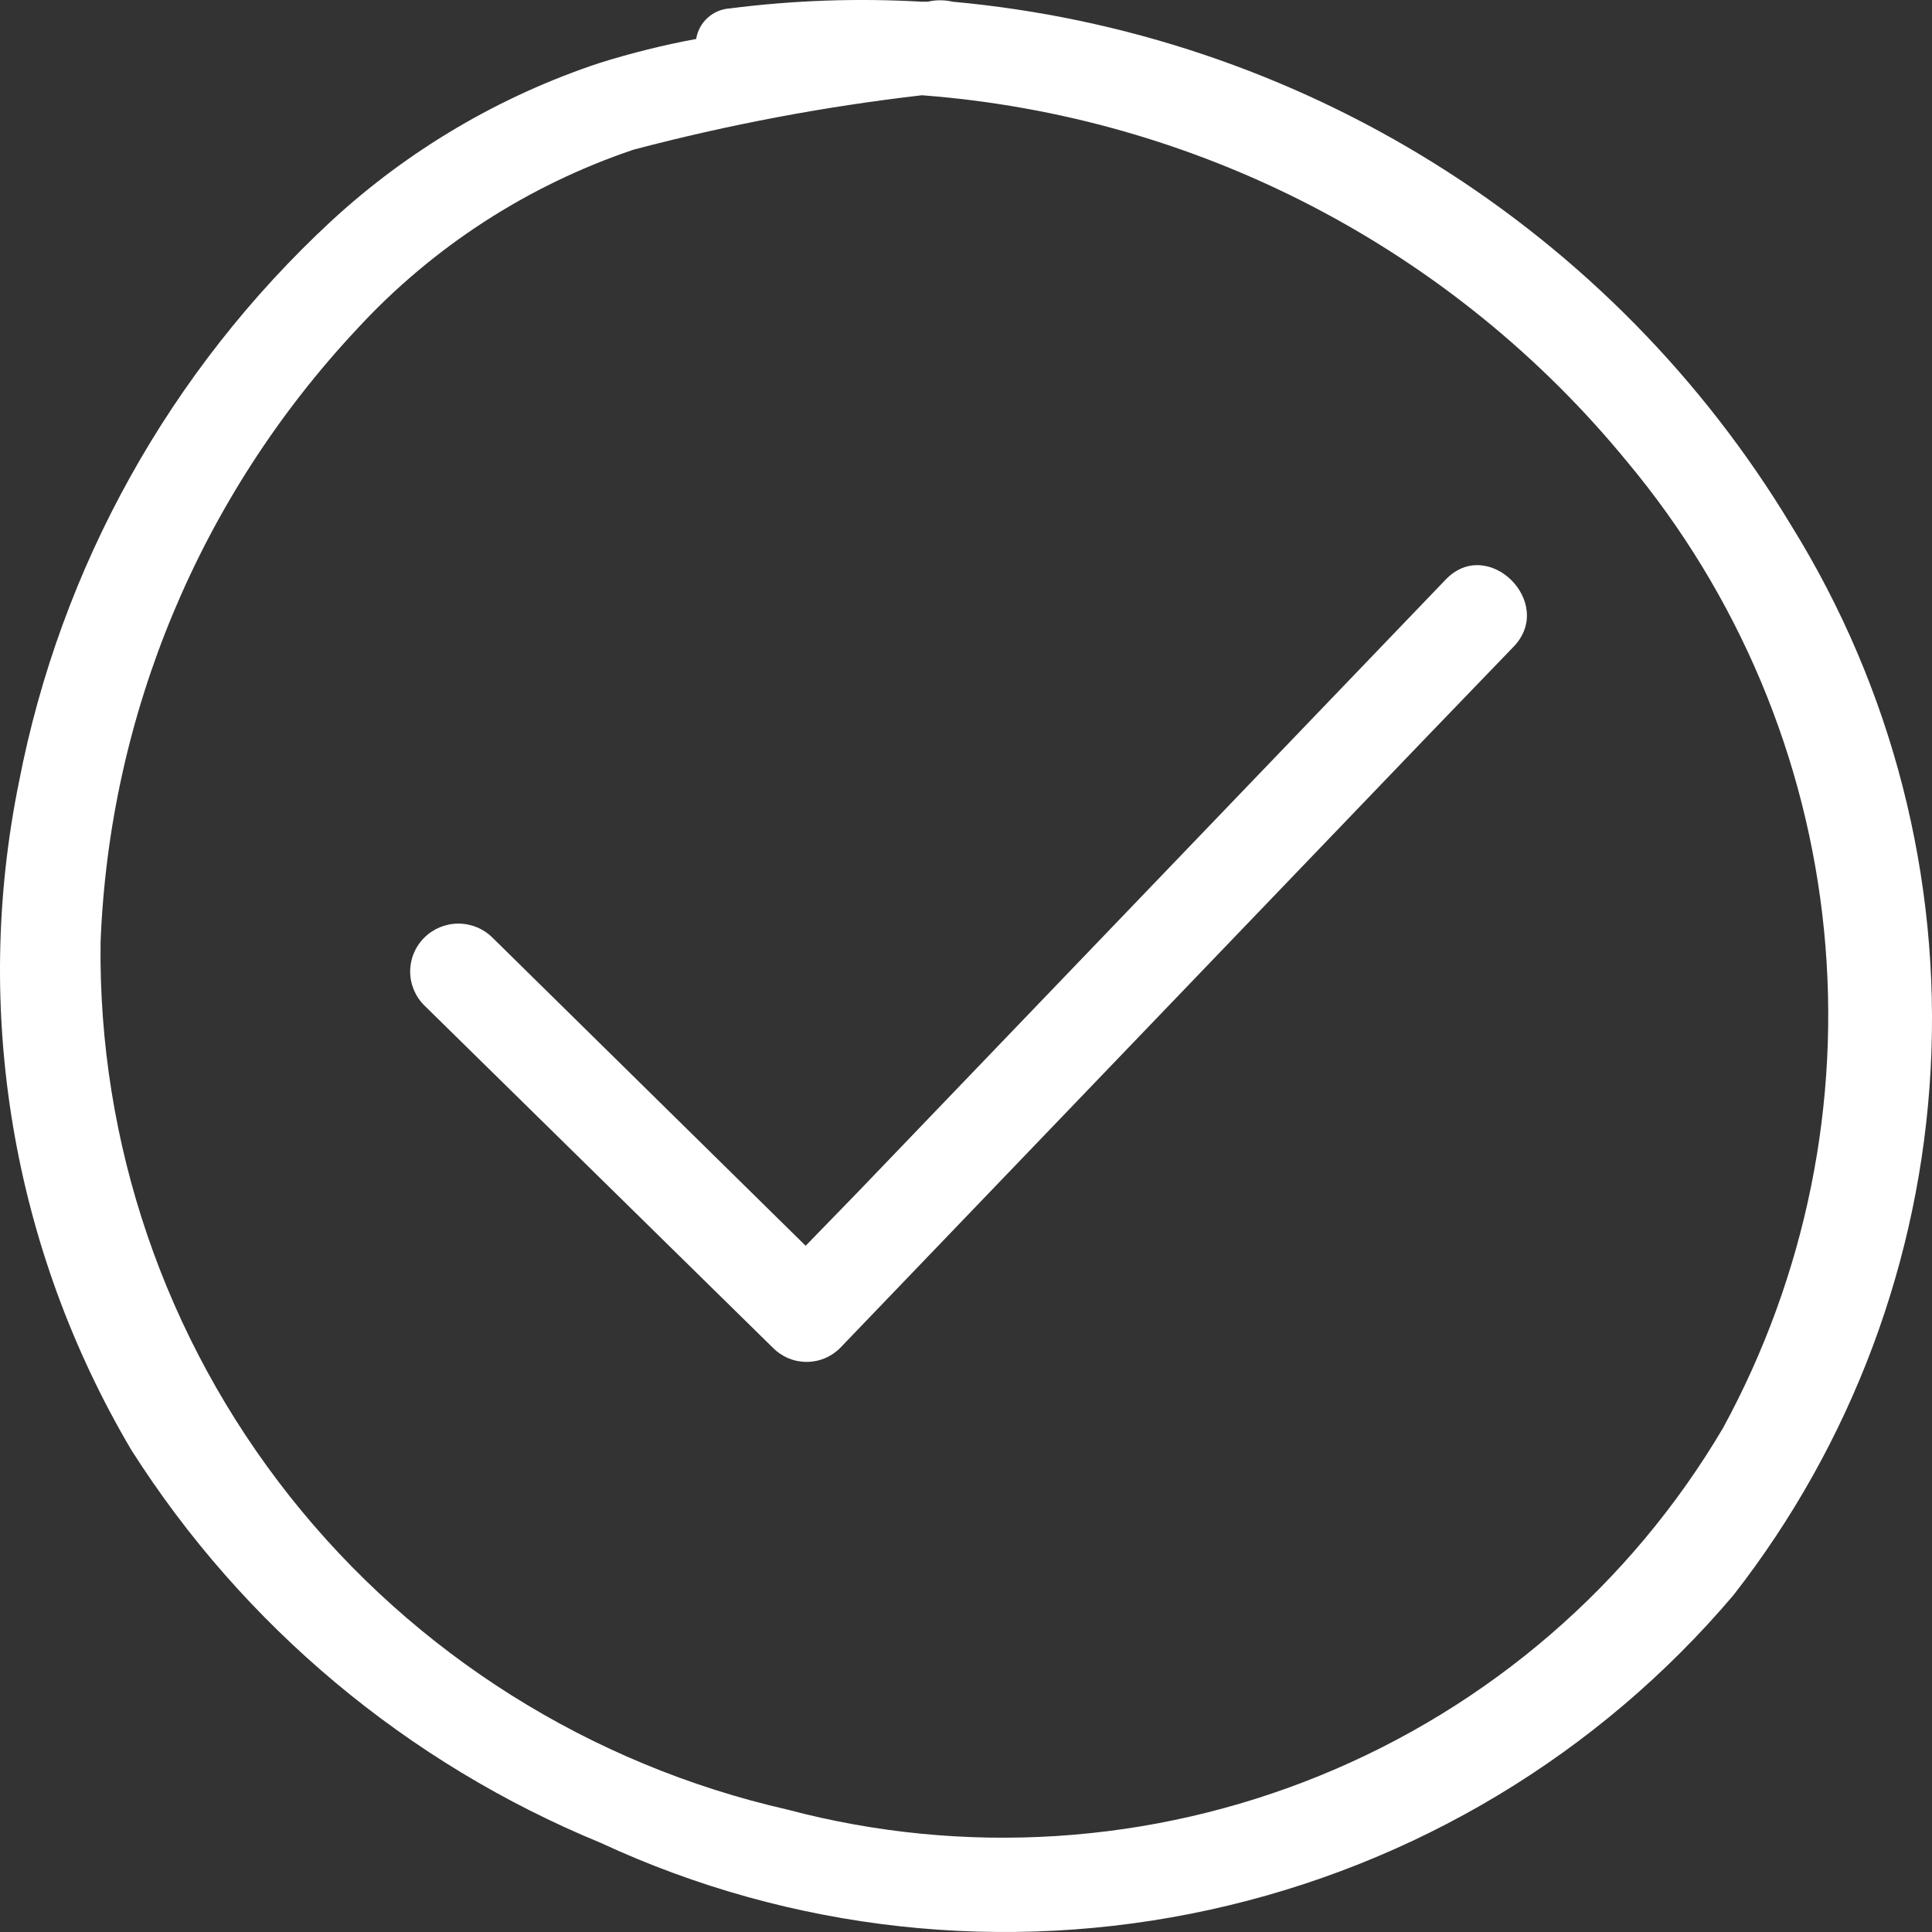
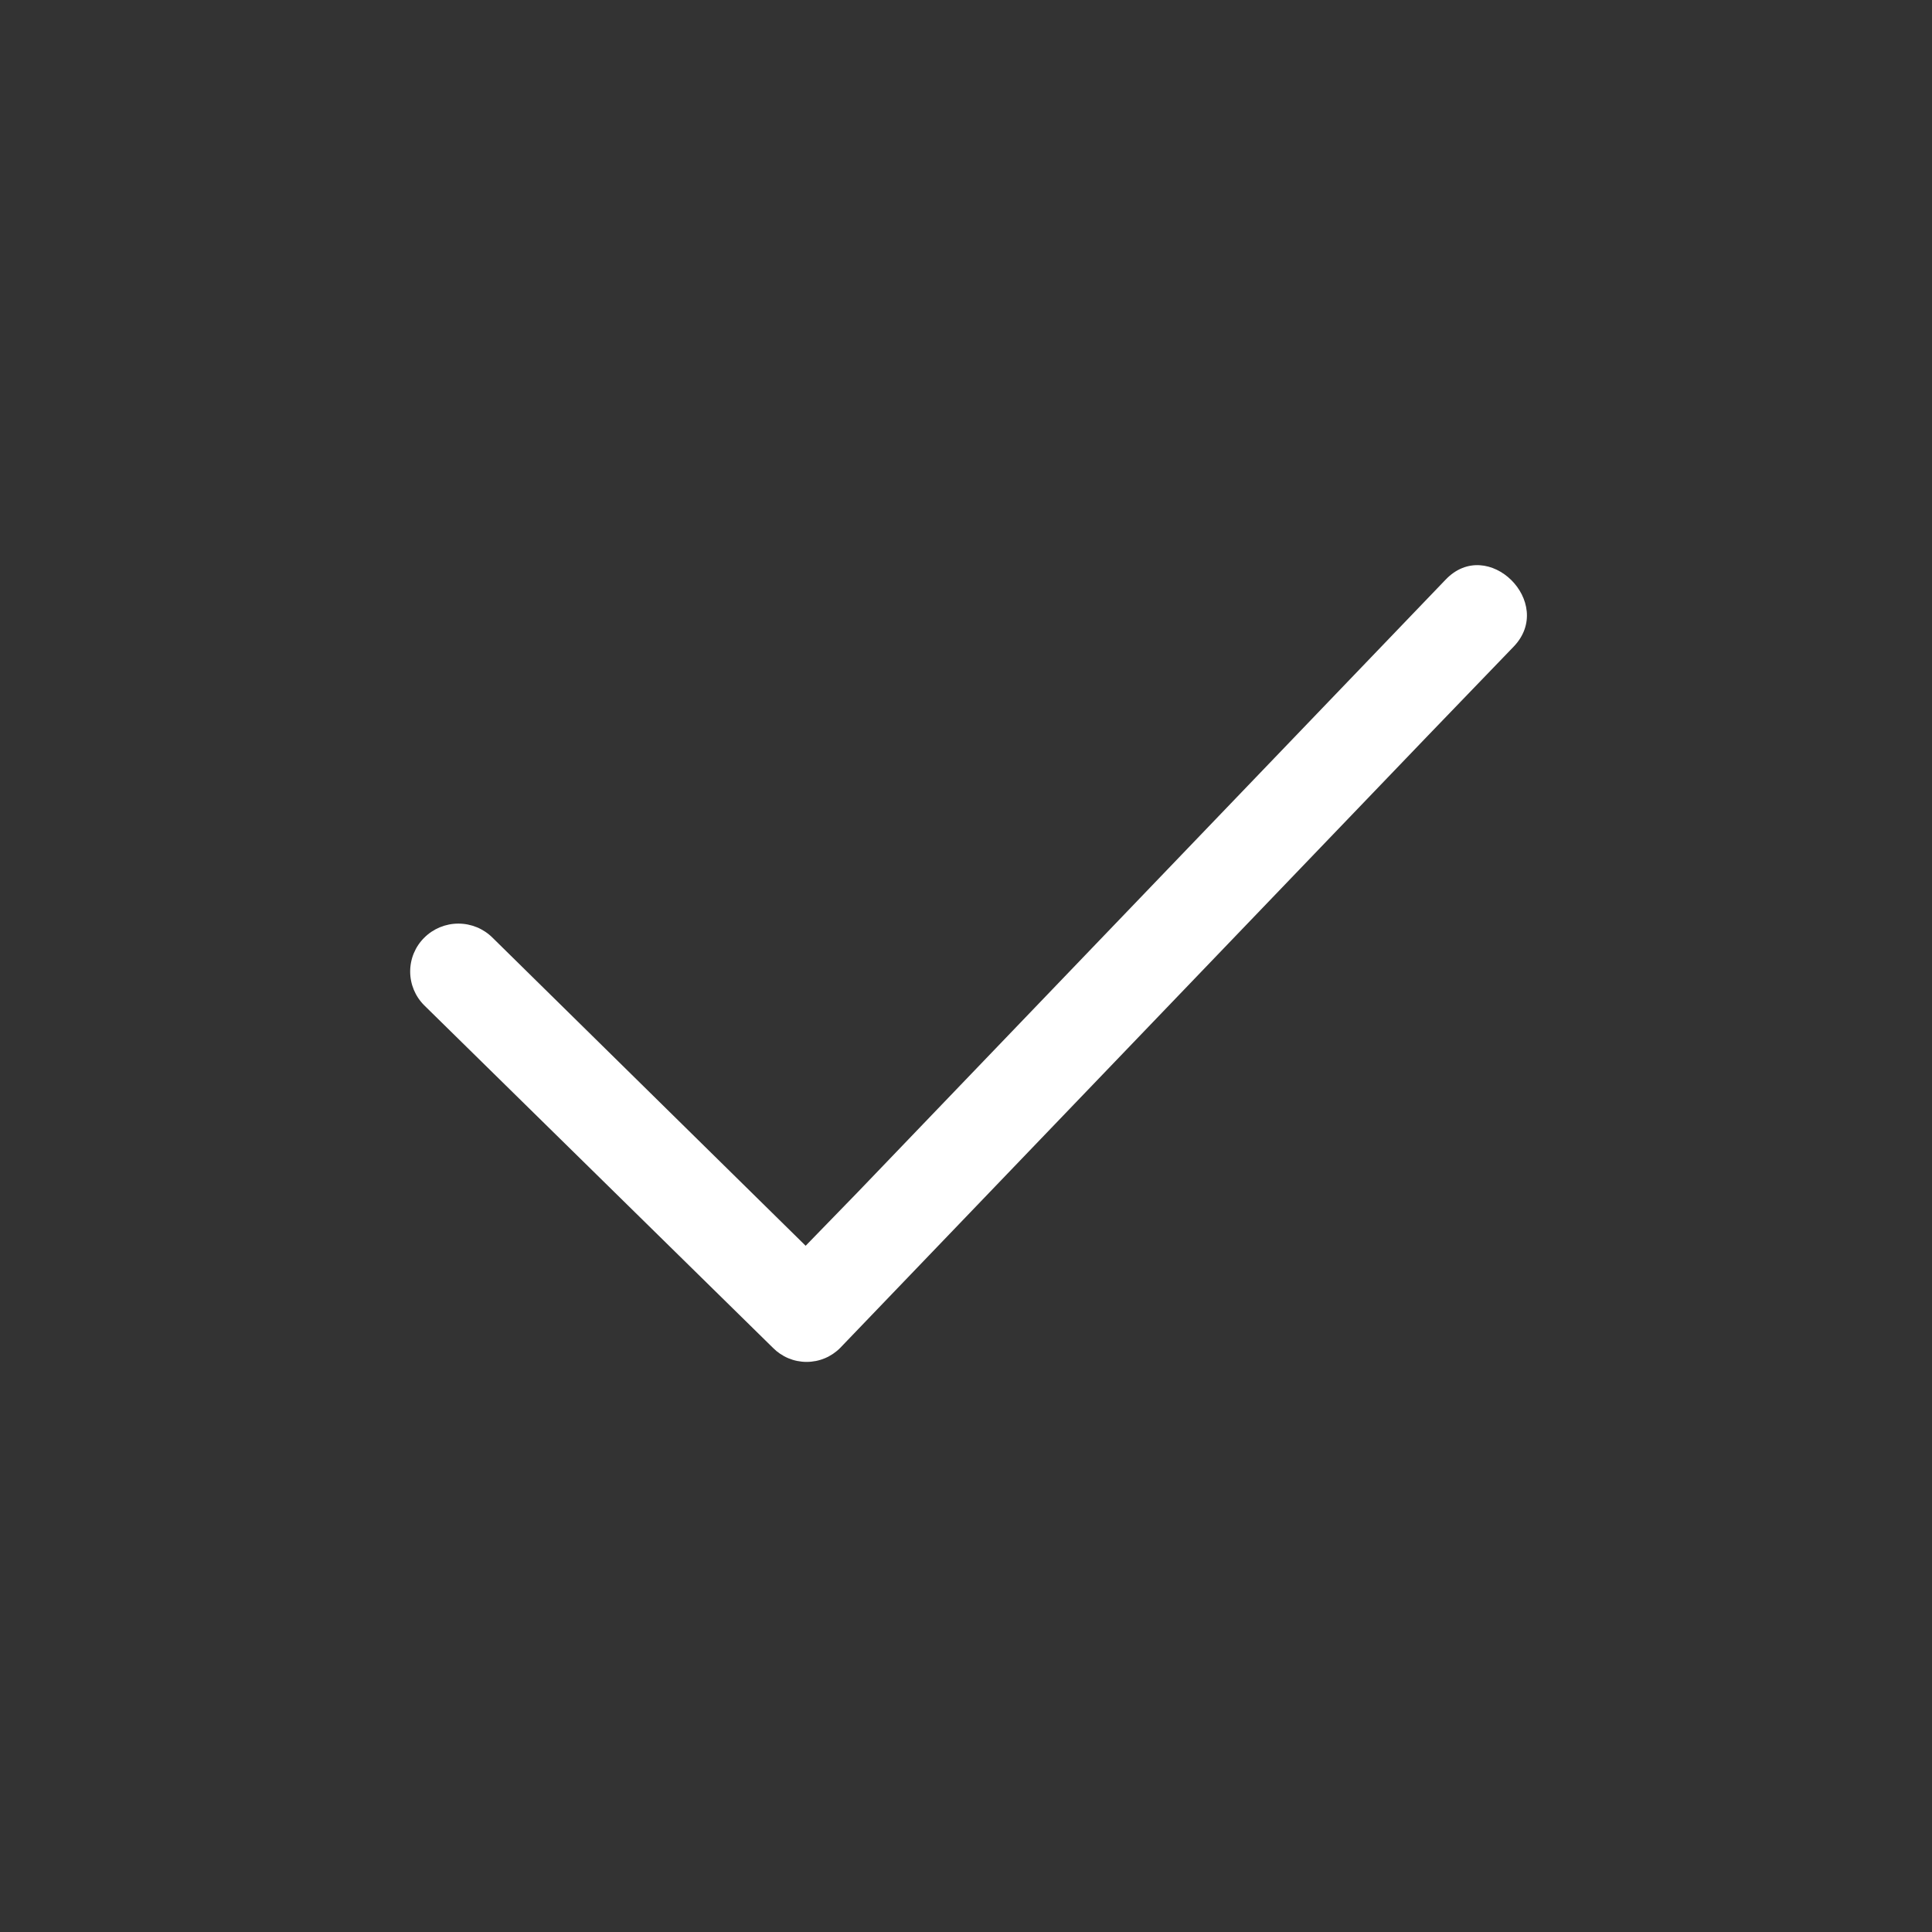
<svg xmlns="http://www.w3.org/2000/svg" width="36" height="36" viewBox="0 0 36 36" fill="none">
  <rect x="0" y="0" width="36" height="36" fill="#333333" stroke="none" />
  <path d="M14.404 25.116C14.485 25.198 14.583 25.264 14.69 25.309C14.798 25.354 14.913 25.377 15.03 25.377C15.147 25.377 15.262 25.354 15.37 25.309C15.477 25.264 15.575 25.198 15.656 25.116L26.611 13.703L28.204 12.05C28.992 11.232 27.721 9.97 26.933 10.805L15.979 22.218L15.012 23.213L9.177 17.472C9.008 17.304 8.78 17.21 8.541 17.21C8.303 17.21 8.075 17.304 7.906 17.472C7.737 17.639 7.643 17.866 7.643 18.103C7.643 18.339 7.737 18.566 7.906 18.734L14.404 25.116Z" fill="white" />
-   <path d="M11.2 34.342C14.739 35.984 18.726 36.422 22.541 35.586C26.357 34.751 29.788 32.689 32.303 29.72C34.502 26.901 35.783 23.483 35.975 19.922C36.167 16.362 35.261 12.828 33.377 9.792C31.73 7.058 29.457 4.749 26.741 3.053C24.026 1.357 20.945 0.322 17.751 0.032C17.598 -0.004 17.439 -0.004 17.286 0.032H17.178C15.984 -0.037 14.785 0.005 13.598 0.157C13.444 0.167 13.299 0.229 13.185 0.332C13.071 0.436 12.996 0.574 12.972 0.726C12.367 0.838 11.769 0.987 11.182 1.17C9.318 1.786 7.609 2.793 6.17 4.121C3.165 6.906 1.128 10.566 0.353 14.574C-0.515 18.836 0.231 23.267 2.447 27.018C4.532 30.299 7.59 32.857 11.2 34.342ZM6.653 6.13C8.061 4.602 9.834 3.453 11.808 2.788C13.572 2.323 15.366 1.984 17.178 1.775C19.72 1.967 22.196 2.672 24.455 3.845C26.713 5.019 28.708 6.637 30.317 8.601C32.39 11.082 33.669 14.123 33.988 17.333C34.307 20.542 33.651 23.772 32.106 26.609C30.384 29.526 27.747 31.801 24.597 33.085C21.448 34.37 17.961 34.592 14.672 33.719C11.001 32.883 7.729 30.824 5.401 27.884C3.073 24.944 1.828 21.3 1.874 17.56C2.037 13.305 3.733 9.248 6.653 6.13Z" fill="white" />
</svg>